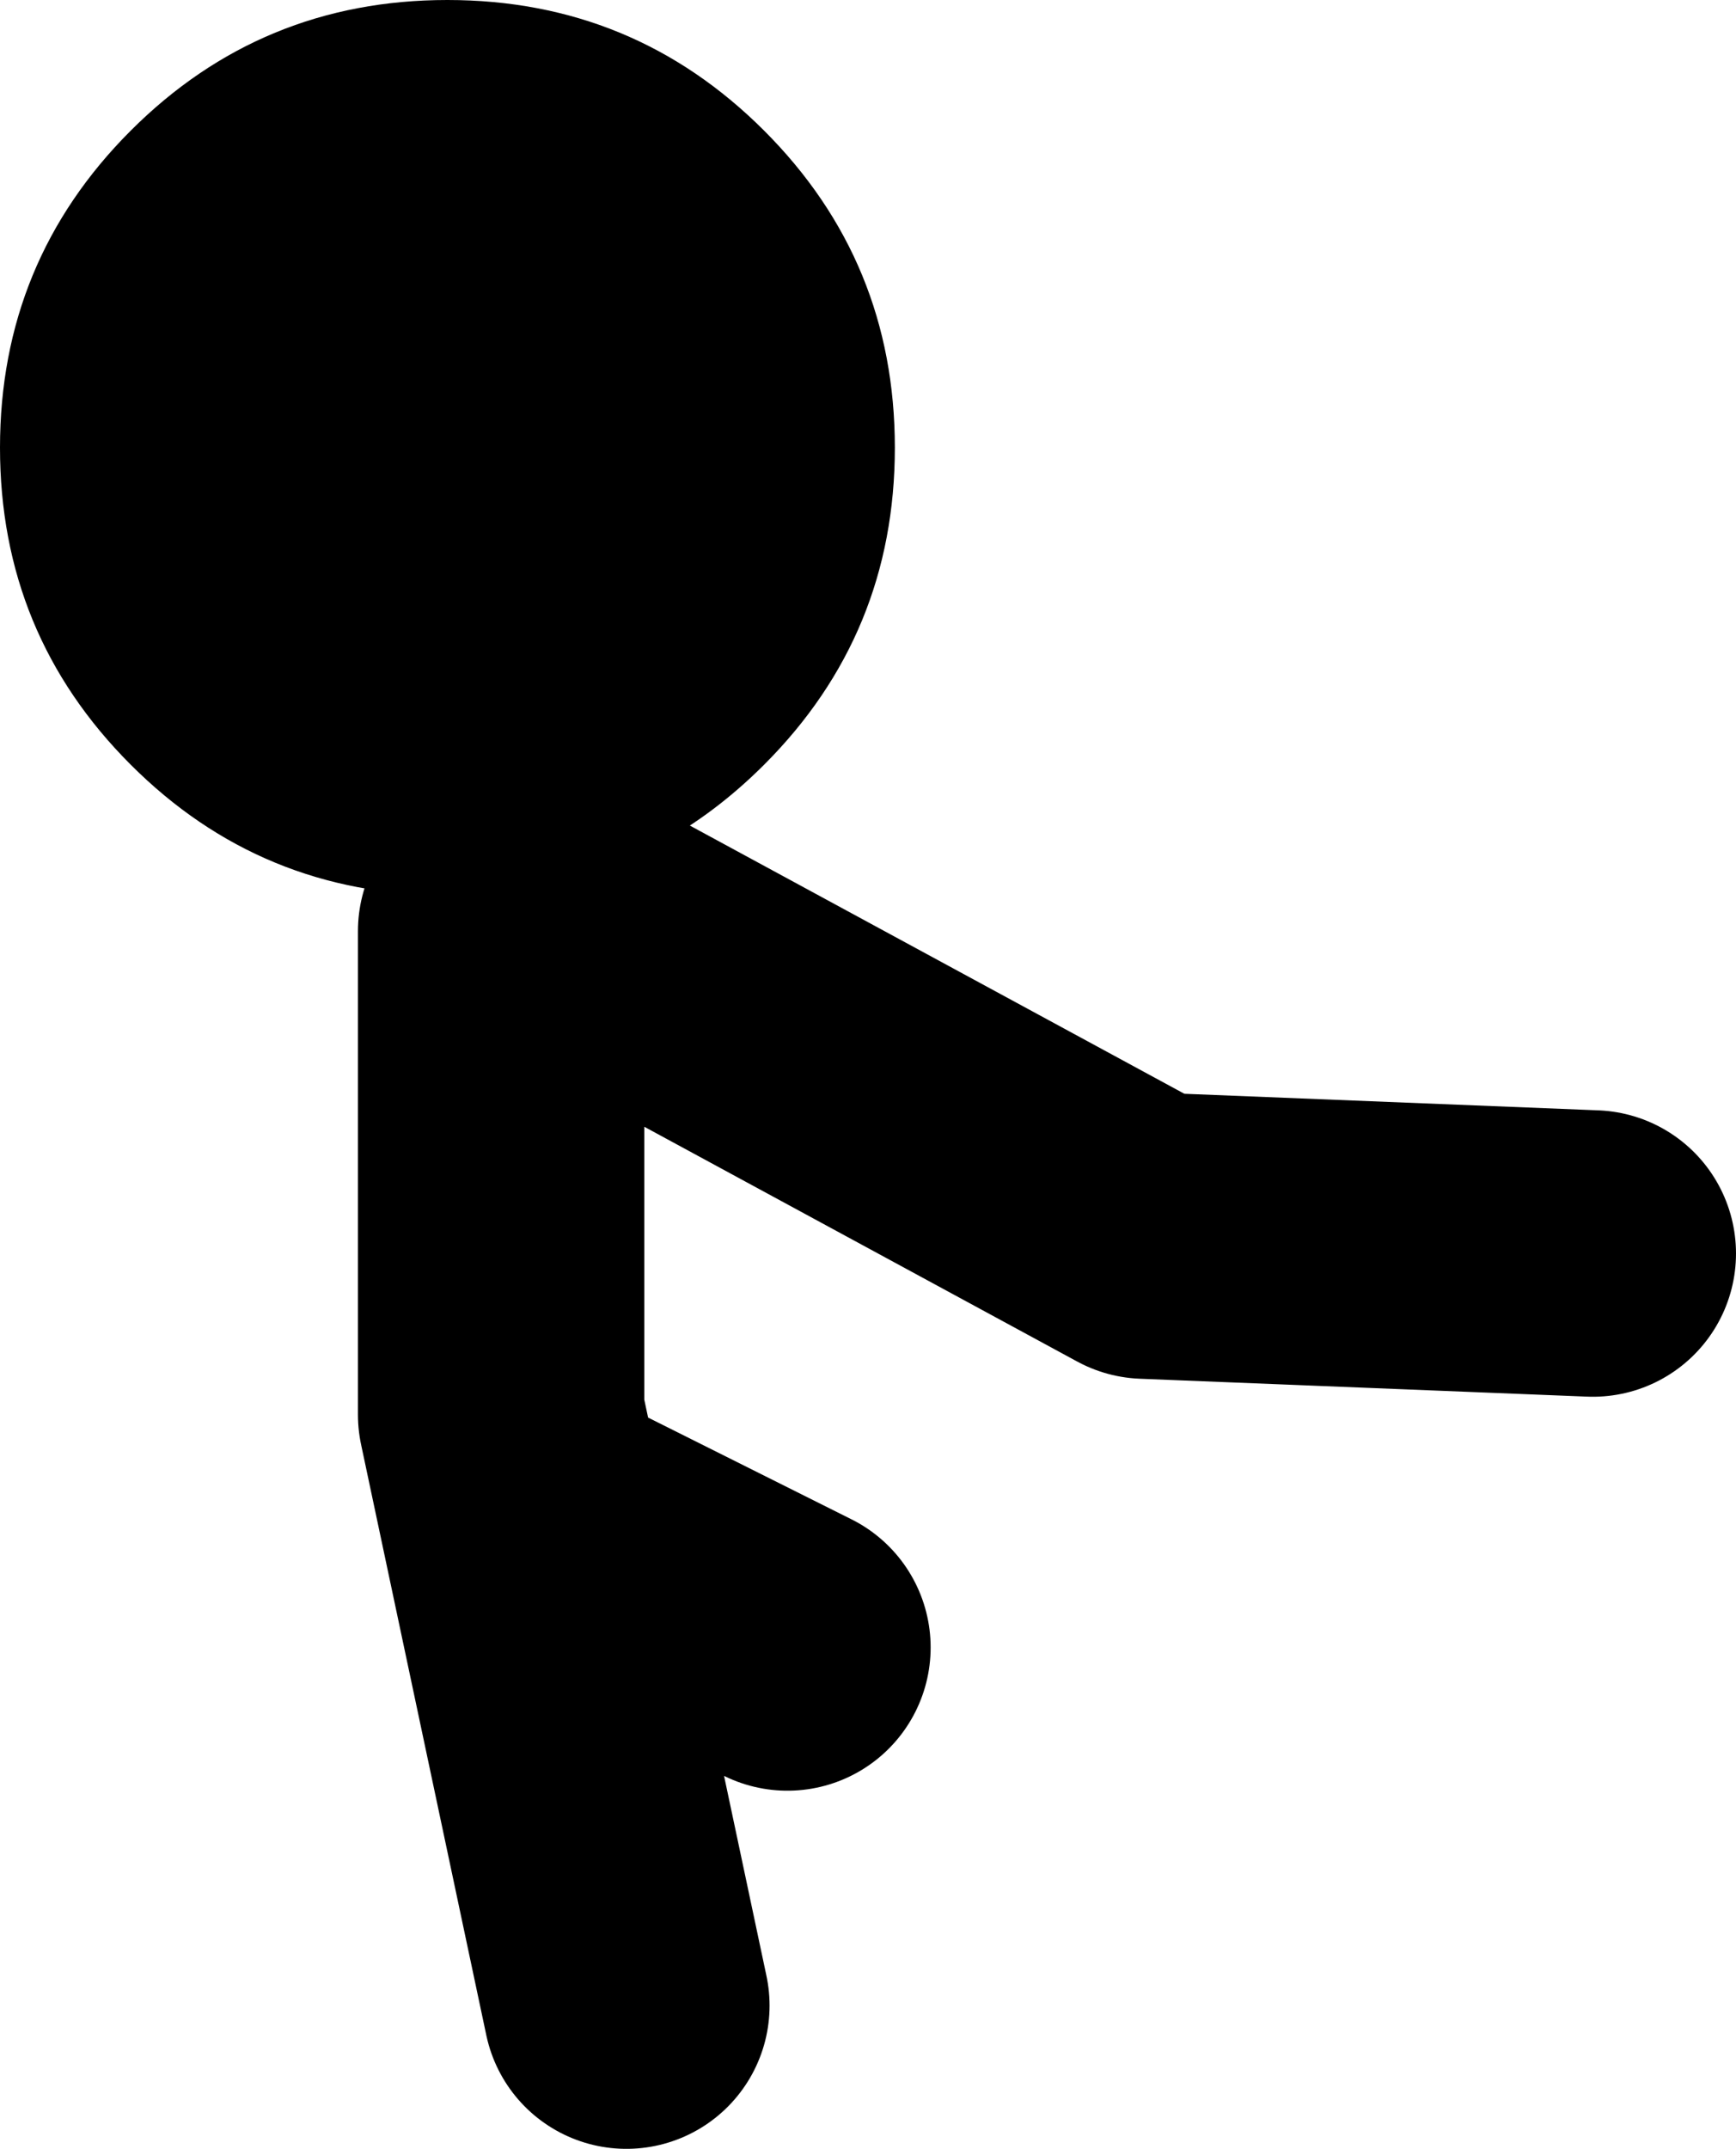
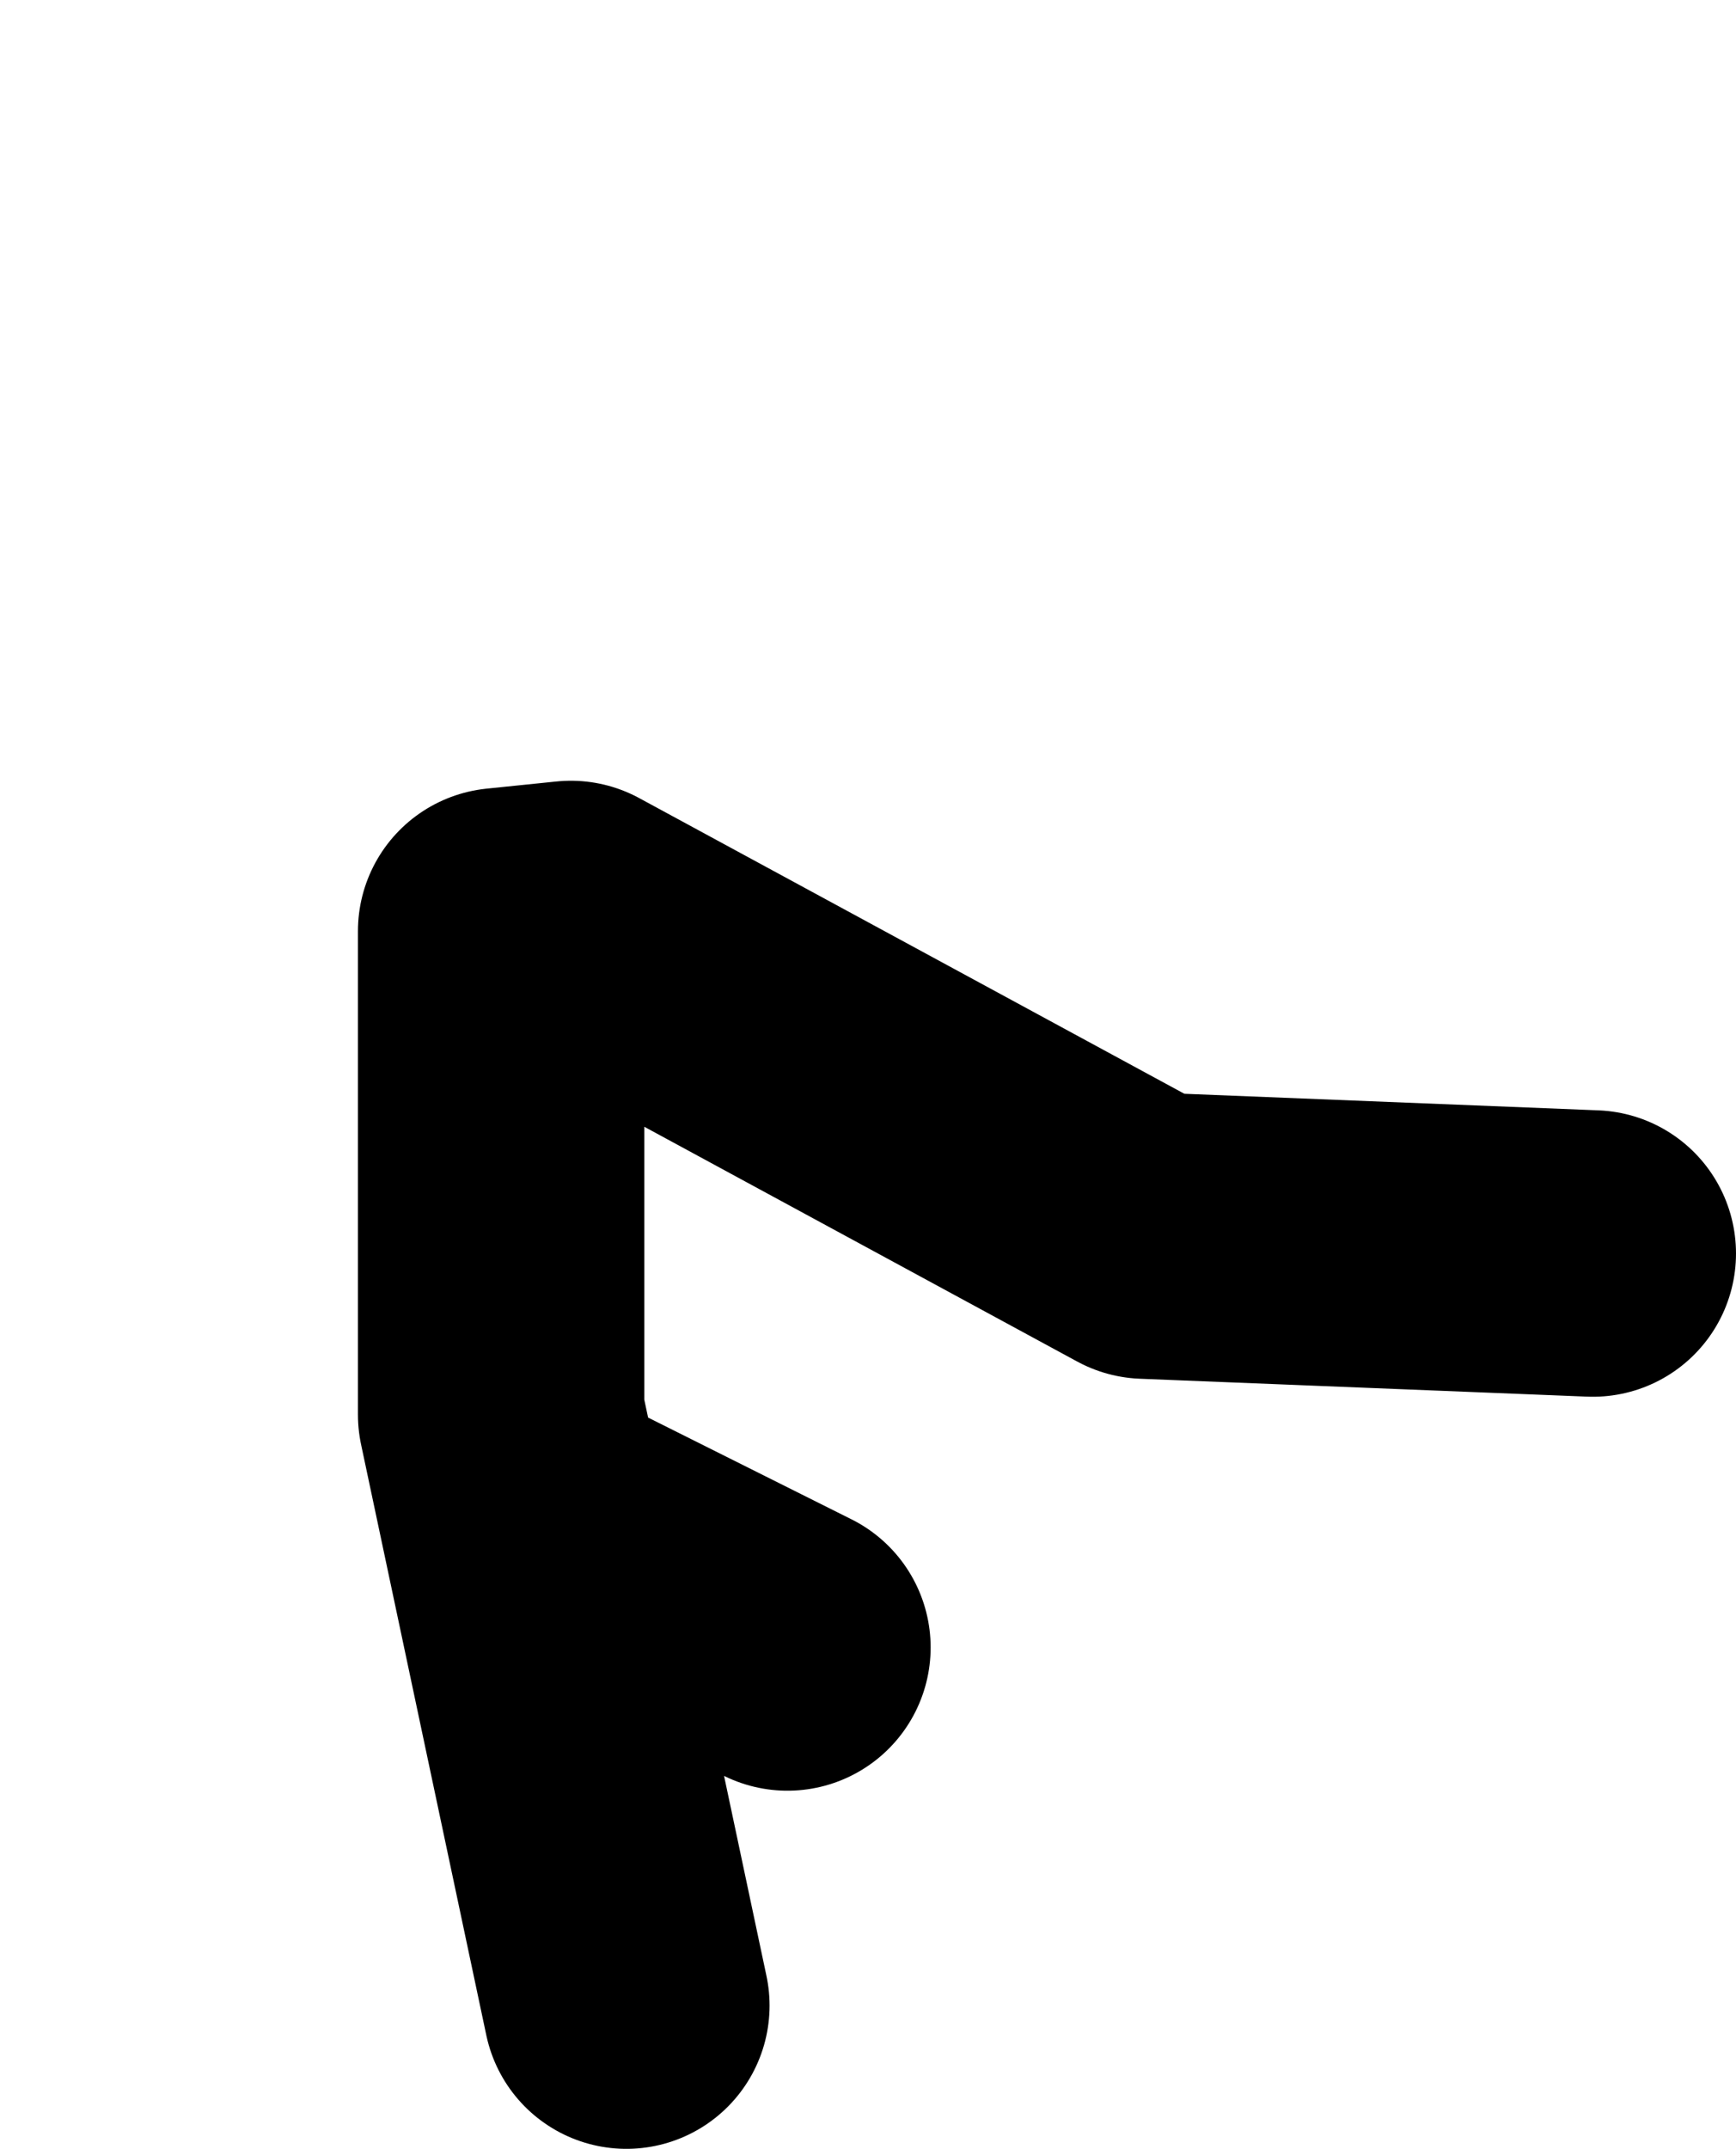
<svg xmlns="http://www.w3.org/2000/svg" height="60.0px" width="48.5px">
  <g transform="matrix(1.0, 0.0, 0.0, 1.0, 42.25, -45.95)">
    <path d="M2.25 80.95 L-10.25 80.45 -26.3 71.75 -28.25 71.95 -28.25 85.45 -24.75 101.95 M-26.25 88.95 L-20.25 91.95" fill="none" stroke="#000000" stroke-linecap="round" stroke-linejoin="round" stroke-width="8.0" />
-     <path d="M-20.9 67.3 Q-23.65 70.05 -27.3 70.75 L-29.25 70.95 -29.75 70.95 Q-34.95 70.95 -38.6 67.3 -42.25 63.65 -42.25 58.45 -42.25 53.25 -38.6 49.6 -34.95 45.95 -29.75 45.95 -24.55 45.95 -20.9 49.6 -17.25 53.25 -17.25 58.45 -17.25 63.65 -20.9 67.3" fill="#000000" fill-rule="evenodd" stroke="none" />
  </g>
</svg>